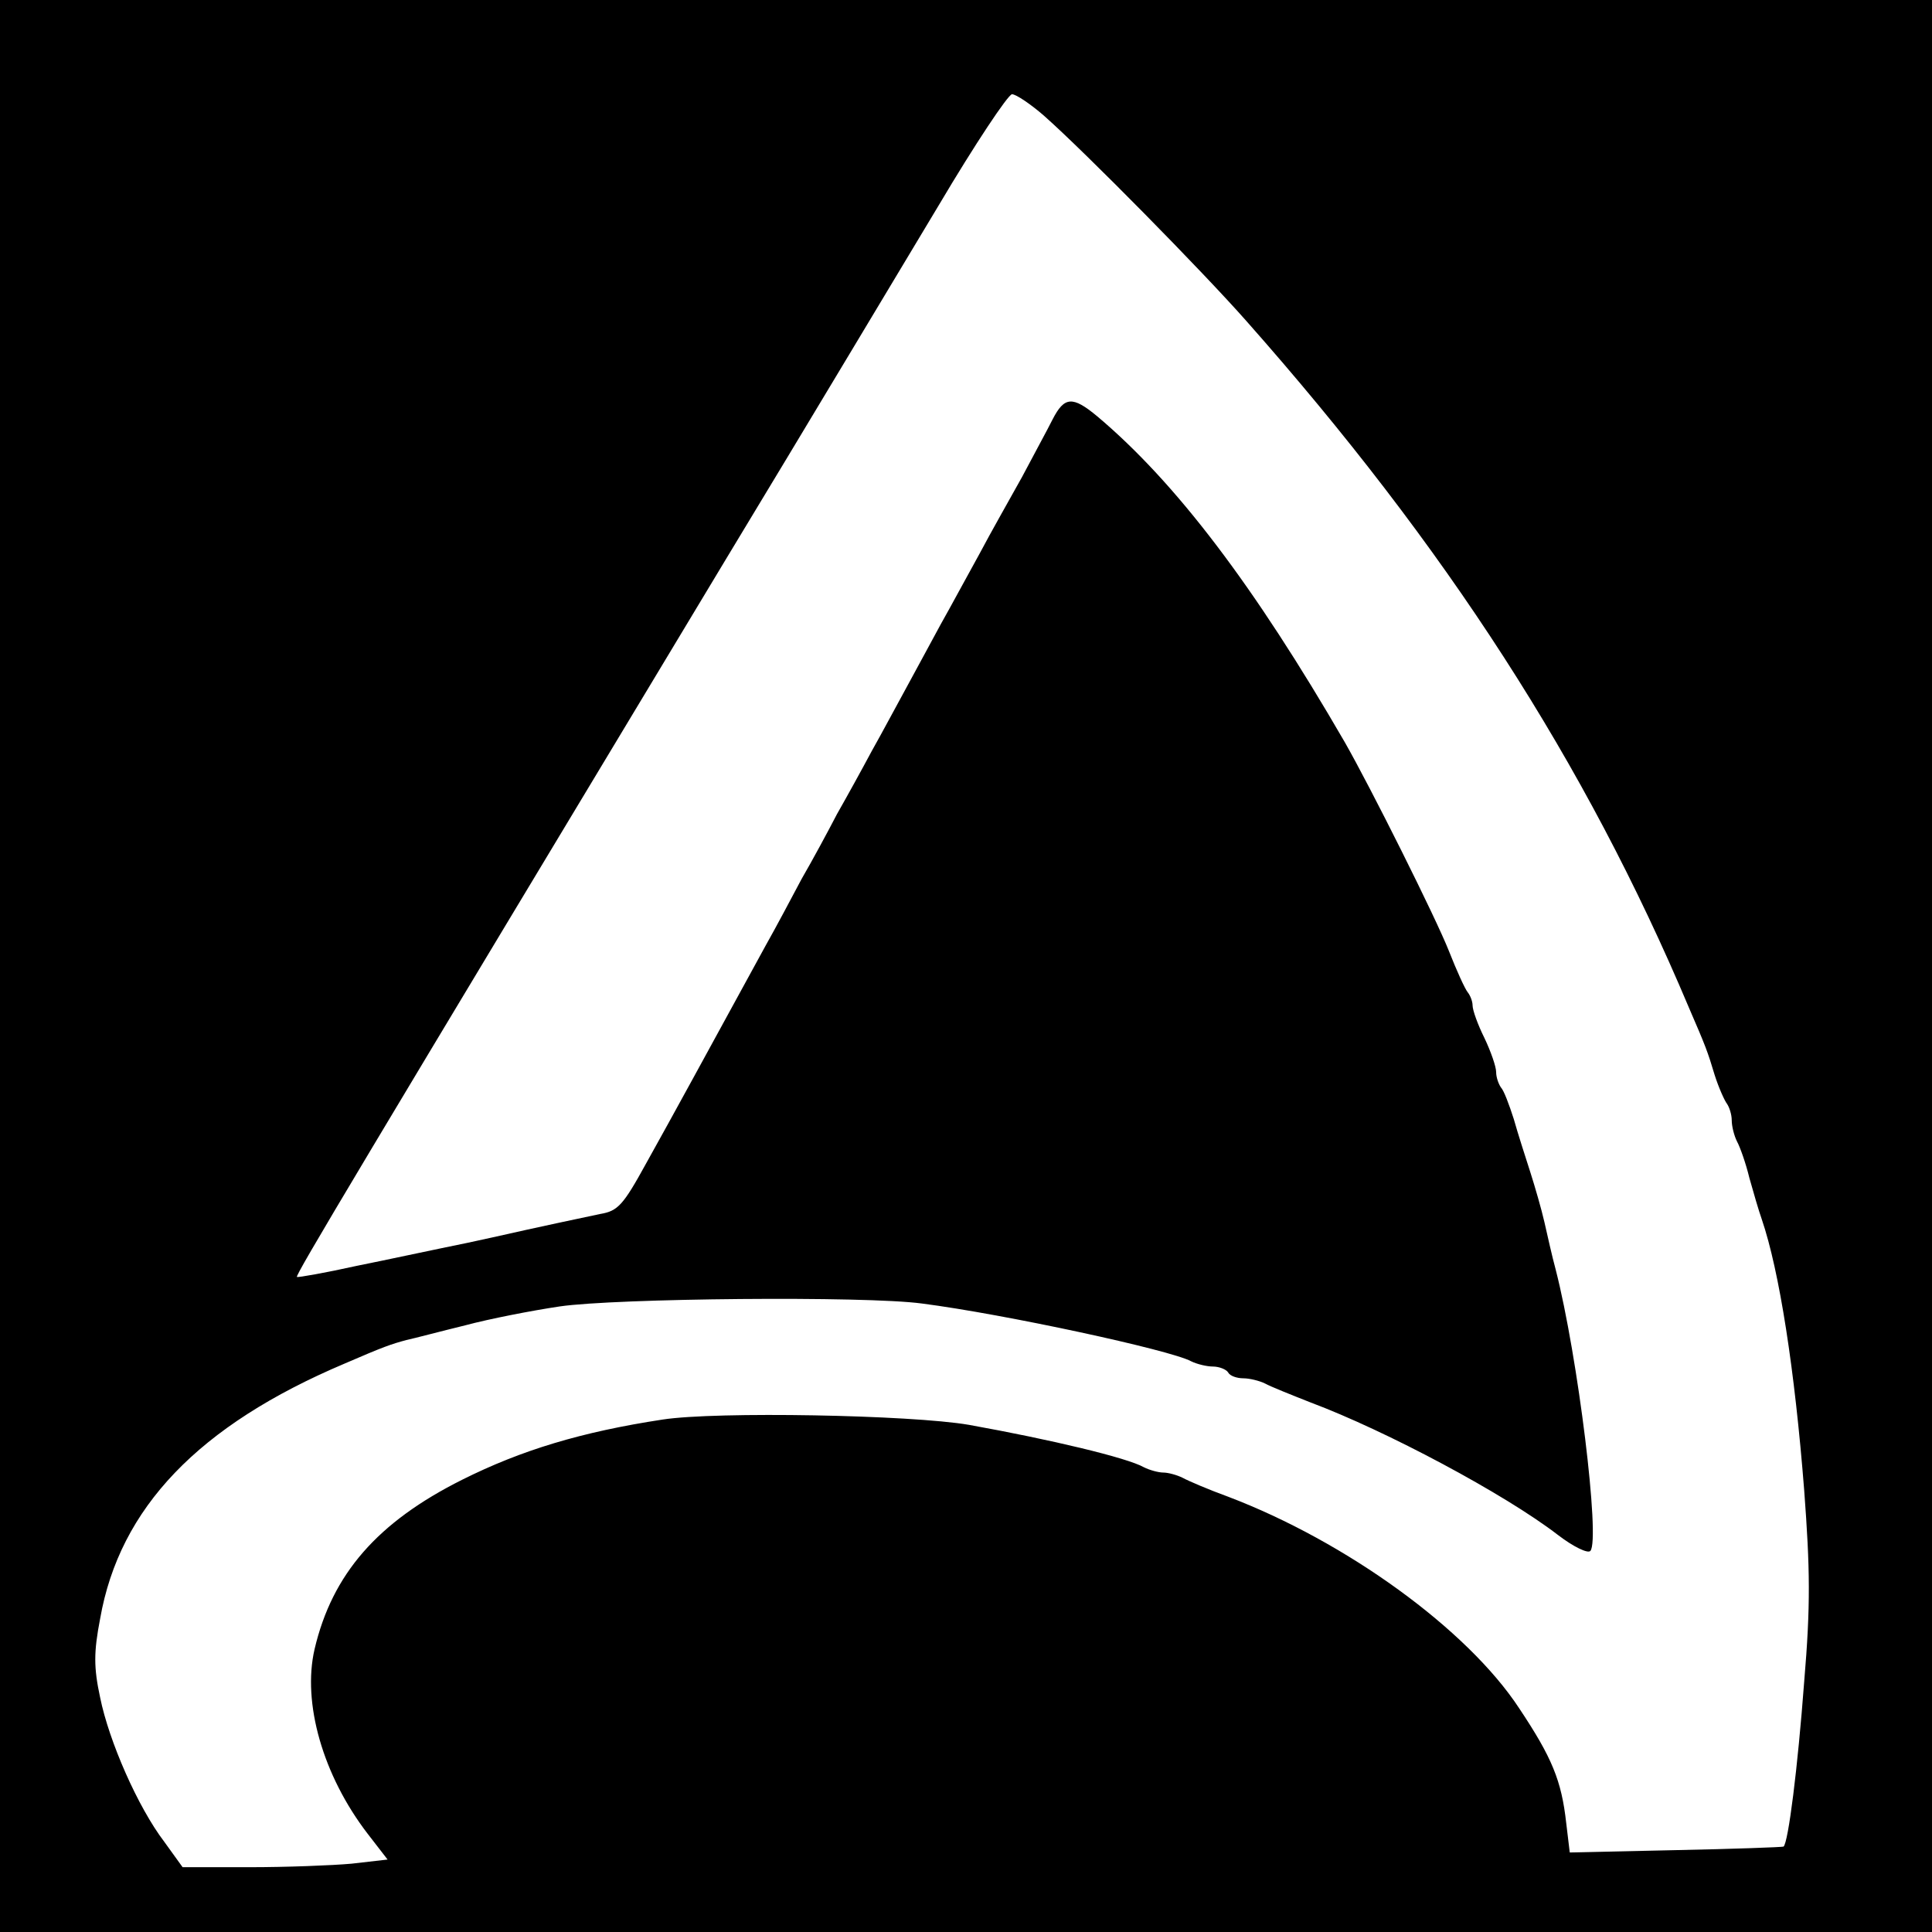
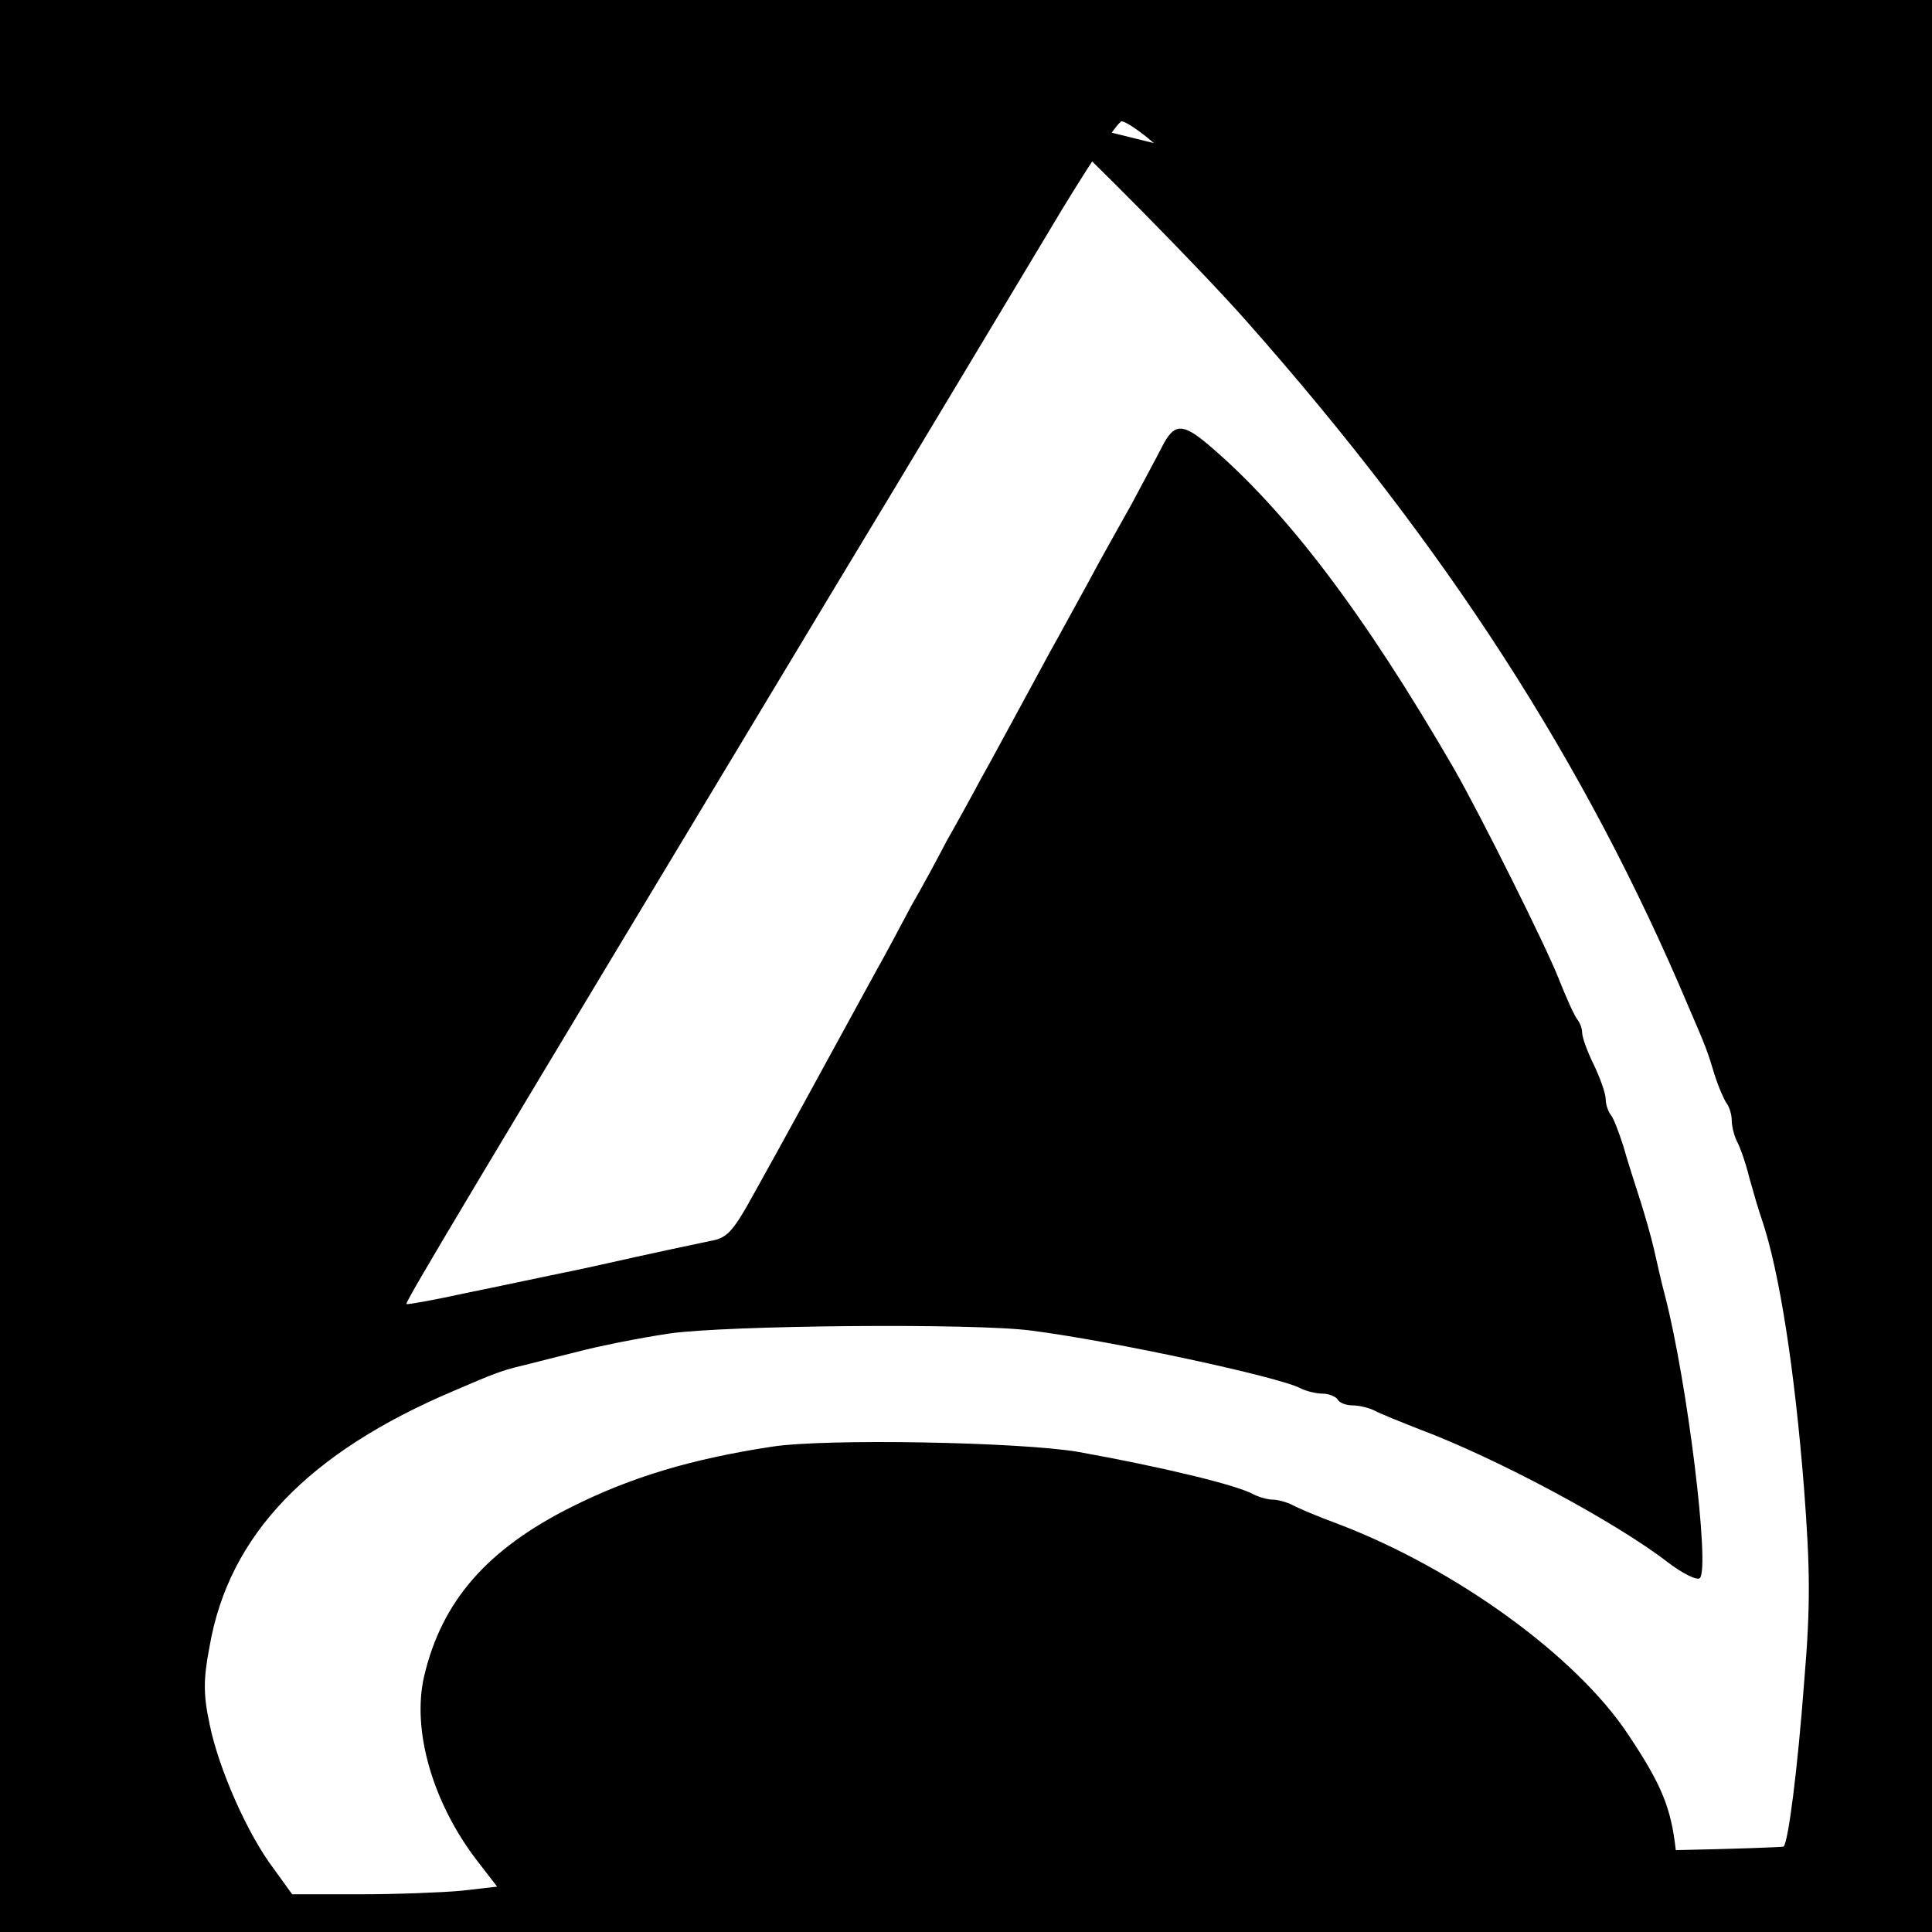
<svg xmlns="http://www.w3.org/2000/svg" version="1.0" width="328pt" height="328pt" viewBox="0 0 328 328" preserveAspectRatio="xMidYMid meet">
  <g transform="translate(0,328) scale(0.1,-0.1)" fill="#000000" stroke="none">
-     <path d="M0 1640 l0 -1640 1640 0 1640 0 0 1640 0 1640 -1640 0 -1640 0 0 -1640z m1773 1443 c70 -62 268 -263 343 -348 339 -383 576 -750 751 -1165 29 -67 32 -75 44 -115 7 -22 17 -44 21 -49 4 -6 8 -18 8 -28 0 -10 4 -26 9 -36 5 -9 15 -37 21 -62 7 -25 16 -56 21 -70 30 -88 56 -256 72 -460 10 -134 11 -195 0 -325 -11 -147 -27 -273 -35 -280 -2 -1 -84 -4 -183 -6 l-180 -4 -6 50 c-8 72 -24 111 -80 195 -88 134 -294 283 -494 359 -33 12 -68 27 -77 32 -10 5 -25 9 -33 9 -8 0 -23 4 -33 9 -28 16 -158 47 -297 72 -99 17 -429 23 -520 9 -138 -21 -240 -52 -340 -102 -144 -72 -221 -160 -251 -288 -21 -91 14 -214 90 -313 l34 -44 -61 -7 c-33 -3 -111 -6 -173 -6 l-114 0 -31 43 c-45 59 -94 171 -109 245 -11 51 -11 77 0 134 33 188 167 328 415 433 67 29 79 33 105 40 14 3 59 15 100 25 41 11 113 25 160 32 95 14 519 18 615 5 140 -18 422 -79 457 -98 10 -5 27 -9 37 -9 11 0 23 -5 26 -10 3 -6 15 -10 26 -10 10 0 27 -4 37 -9 9 -5 44 -19 77 -32 128 -48 329 -155 420 -225 26 -20 51 -32 55 -27 17 19 -21 330 -59 478 -6 22 -14 58 -19 80 -5 22 -16 60 -24 85 -8 25 -21 65 -28 90 -8 25 -17 49 -22 54 -4 6 -8 17 -8 26 0 9 -9 35 -20 58 -11 22 -20 47 -20 55 0 7 -4 17 -8 22 -5 6 -19 37 -32 70 -22 56 -133 278 -177 355 -154 266 -287 441 -420 553 -42 35 -56 34 -76 -5 -9 -18 -33 -62 -52 -98 -20 -36 -53 -94 -72 -130 -20 -36 -49 -90 -66 -120 -16 -30 -43 -79 -58 -107 -16 -29 -42 -78 -59 -108 -16 -30 -43 -79 -59 -107 -15 -29 -42 -79 -60 -110 -17 -32 -44 -83 -61 -113 -105 -192 -155 -284 -203 -370 -39 -71 -48 -81 -78 -86 -33 -7 -100 -21 -184 -40 -22 -5 -60 -13 -85 -18 -25 -5 -89 -19 -144 -30 -54 -12 -100 -20 -102 -19 -3 3 102 178 728 1218 138 228 300 499 362 602 61 103 117 187 124 188 7 0 32 -17 55 -37z" />
+     <path d="M0 1640 l0 -1640 1640 0 1640 0 0 1640 0 1640 -1640 0 -1640 0 0 -1640z m1773 1443 c70 -62 268 -263 343 -348 339 -383 576 -750 751 -1165 29 -67 32 -75 44 -115 7 -22 17 -44 21 -49 4 -6 8 -18 8 -28 0 -10 4 -26 9 -36 5 -9 15 -37 21 -62 7 -25 16 -56 21 -70 30 -88 56 -256 72 -460 10 -134 11 -195 0 -325 -11 -147 -27 -273 -35 -280 -2 -1 -84 -4 -183 -6 c-8 72 -24 111 -80 195 -88 134 -294 283 -494 359 -33 12 -68 27 -77 32 -10 5 -25 9 -33 9 -8 0 -23 4 -33 9 -28 16 -158 47 -297 72 -99 17 -429 23 -520 9 -138 -21 -240 -52 -340 -102 -144 -72 -221 -160 -251 -288 -21 -91 14 -214 90 -313 l34 -44 -61 -7 c-33 -3 -111 -6 -173 -6 l-114 0 -31 43 c-45 59 -94 171 -109 245 -11 51 -11 77 0 134 33 188 167 328 415 433 67 29 79 33 105 40 14 3 59 15 100 25 41 11 113 25 160 32 95 14 519 18 615 5 140 -18 422 -79 457 -98 10 -5 27 -9 37 -9 11 0 23 -5 26 -10 3 -6 15 -10 26 -10 10 0 27 -4 37 -9 9 -5 44 -19 77 -32 128 -48 329 -155 420 -225 26 -20 51 -32 55 -27 17 19 -21 330 -59 478 -6 22 -14 58 -19 80 -5 22 -16 60 -24 85 -8 25 -21 65 -28 90 -8 25 -17 49 -22 54 -4 6 -8 17 -8 26 0 9 -9 35 -20 58 -11 22 -20 47 -20 55 0 7 -4 17 -8 22 -5 6 -19 37 -32 70 -22 56 -133 278 -177 355 -154 266 -287 441 -420 553 -42 35 -56 34 -76 -5 -9 -18 -33 -62 -52 -98 -20 -36 -53 -94 -72 -130 -20 -36 -49 -90 -66 -120 -16 -30 -43 -79 -58 -107 -16 -29 -42 -78 -59 -108 -16 -30 -43 -79 -59 -107 -15 -29 -42 -79 -60 -110 -17 -32 -44 -83 -61 -113 -105 -192 -155 -284 -203 -370 -39 -71 -48 -81 -78 -86 -33 -7 -100 -21 -184 -40 -22 -5 -60 -13 -85 -18 -25 -5 -89 -19 -144 -30 -54 -12 -100 -20 -102 -19 -3 3 102 178 728 1218 138 228 300 499 362 602 61 103 117 187 124 188 7 0 32 -17 55 -37z" />
  </g>
</svg>